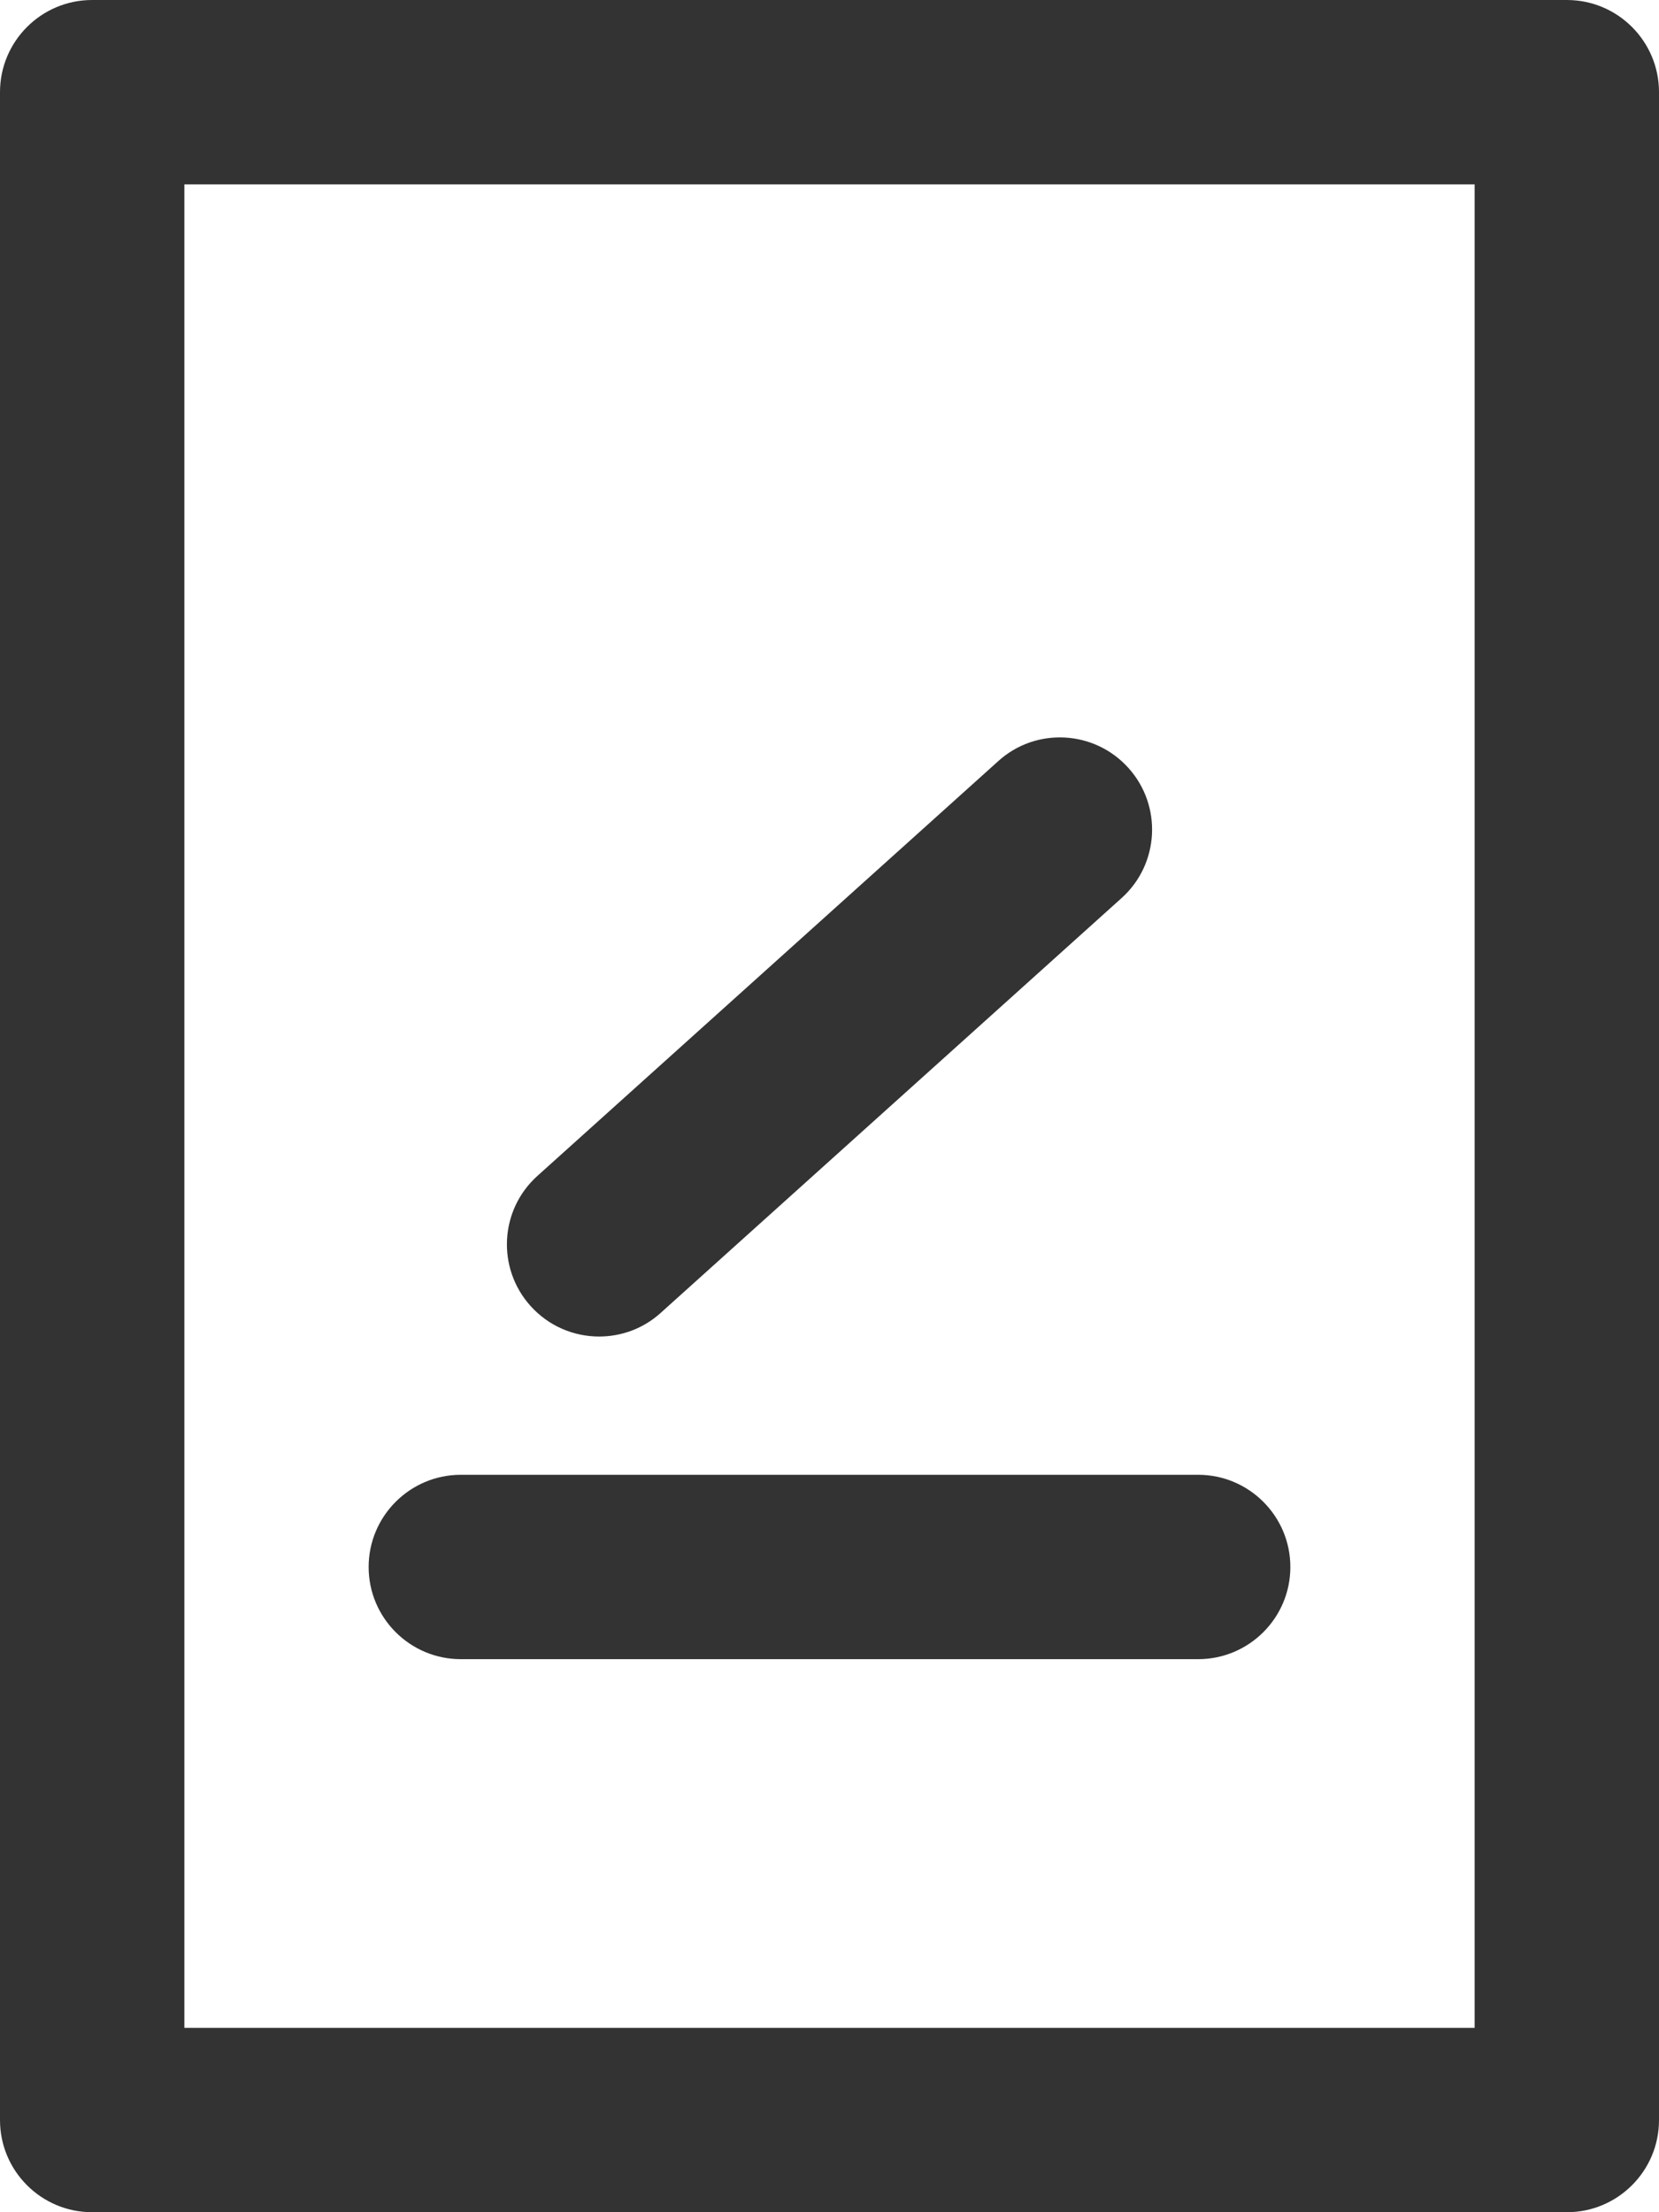
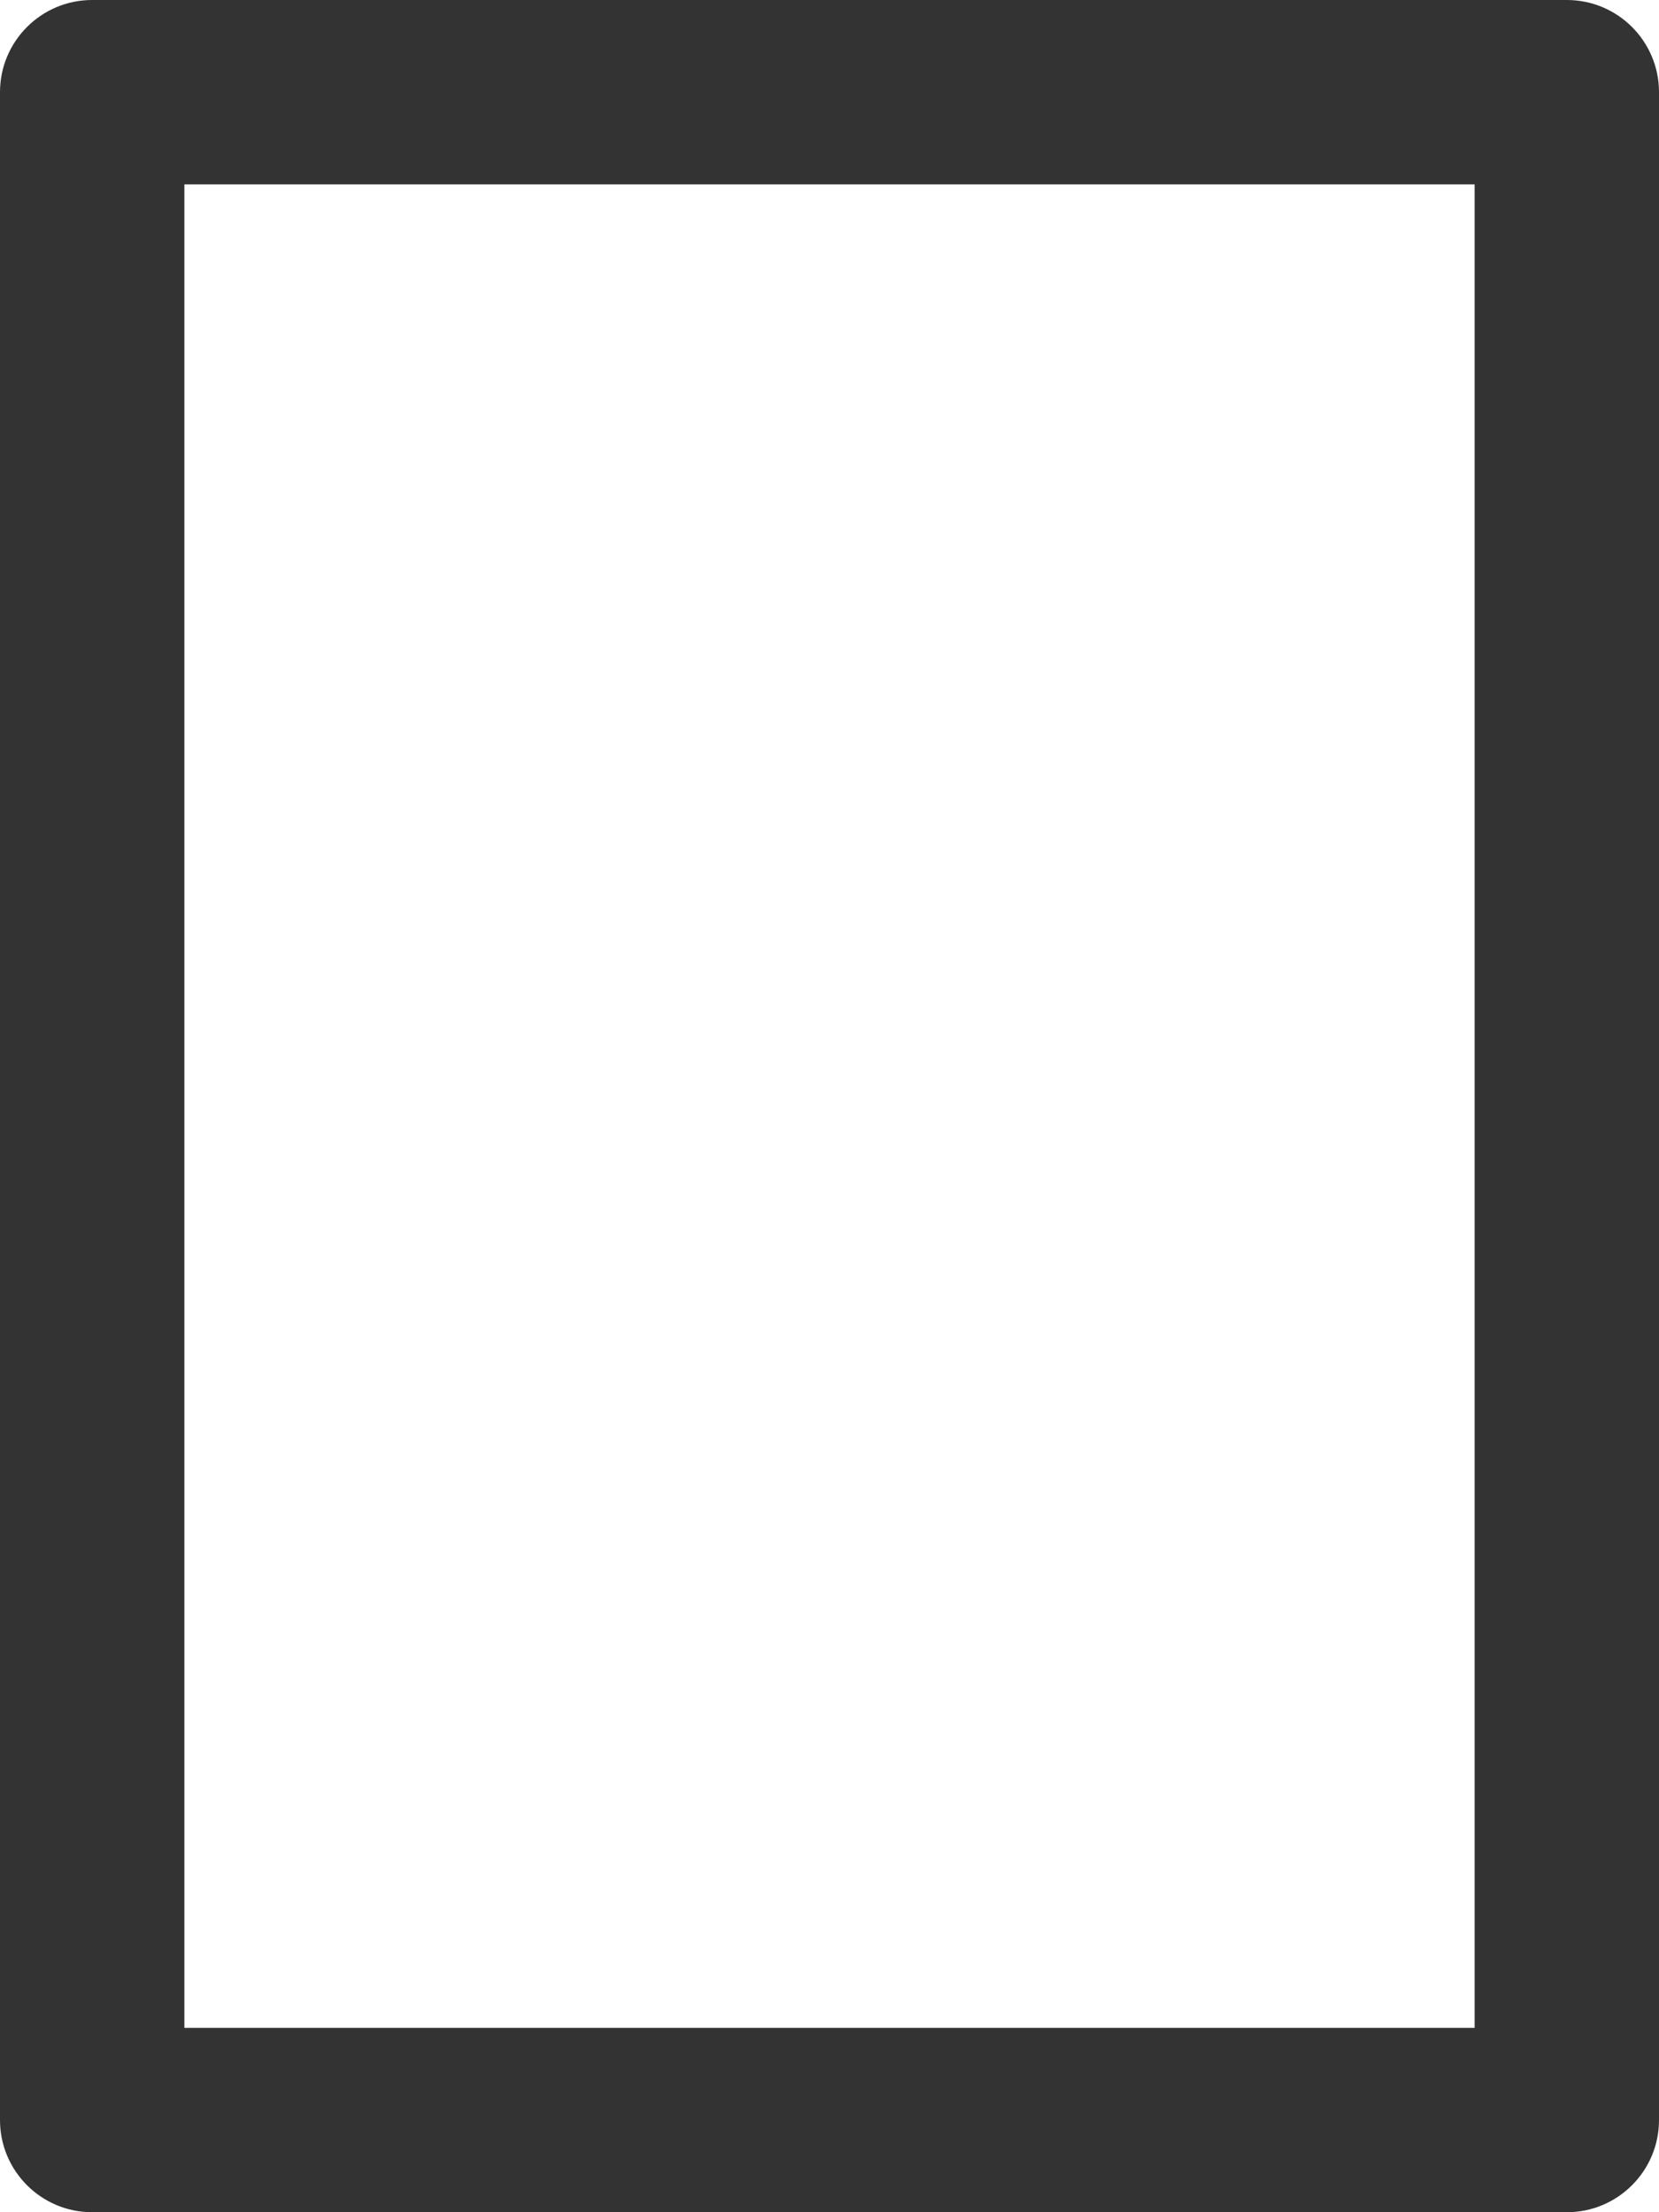
<svg xmlns="http://www.w3.org/2000/svg" width="24px" height="32px" viewBox="0 0 24 32" version="1.1">
  <title>B3969050-BABA-4DB3-89DD-BB7AAC2F0900</title>
  <desc>Created with Sketch.</desc>
  <g id="Welcome" stroke="none" stroke-width="1" fill="none" fill-rule="evenodd">
    <g id="Artboard-Copy-7" transform="translate(-598, -332)">
      <g id="英澳免费申请" transform="translate(586, 324)">
        <g id="Group-5-Copy-4" transform="translate(12, 8)" fill="#333333">
          <path d="M2.667,29.333 L21.333,29.333 L21.333,2.667 L2.667,2.667 L2.667,29.333 Z M22.667,0 L1.333,0 C0.597,0 0,0.597 0,1.333 L0,30.667 C0,31.403 0.597,32 1.333,32 L22.667,32 C23.403,32 24,31.403 24,30.667 L24,1.333 C24,0.597 23.403,0 22.667,0 L22.667,0 Z" id="Fill-1" />
-           <path d="M8.667,19.333 C8.985,19.333 9.304,19.221 9.558,18.991 L16.225,12.991 C16.773,12.499 16.817,11.655 16.324,11.108 C15.833,10.562 14.988,10.515 14.442,11.009 L7.775,17.009 C7.227,17.501 7.183,18.345 7.676,18.892 C7.939,19.184 8.302,19.333 8.667,19.333" id="Fill-3" />
-           <path d="M6.667,24 L17.333,24 C18.069,24 18.667,23.403 18.667,22.667 C18.667,21.931 18.069,21.333 17.333,21.333 L6.667,21.333 C5.931,21.333 5.333,21.931 5.333,22.667 C5.333,23.403 5.931,24 6.667,24" id="Fill-4" />
        </g>
        <rect id="Rectangle-Copy-9" x="0" y="0" width="48" height="48" />
      </g>
    </g>
  </g>
</svg>